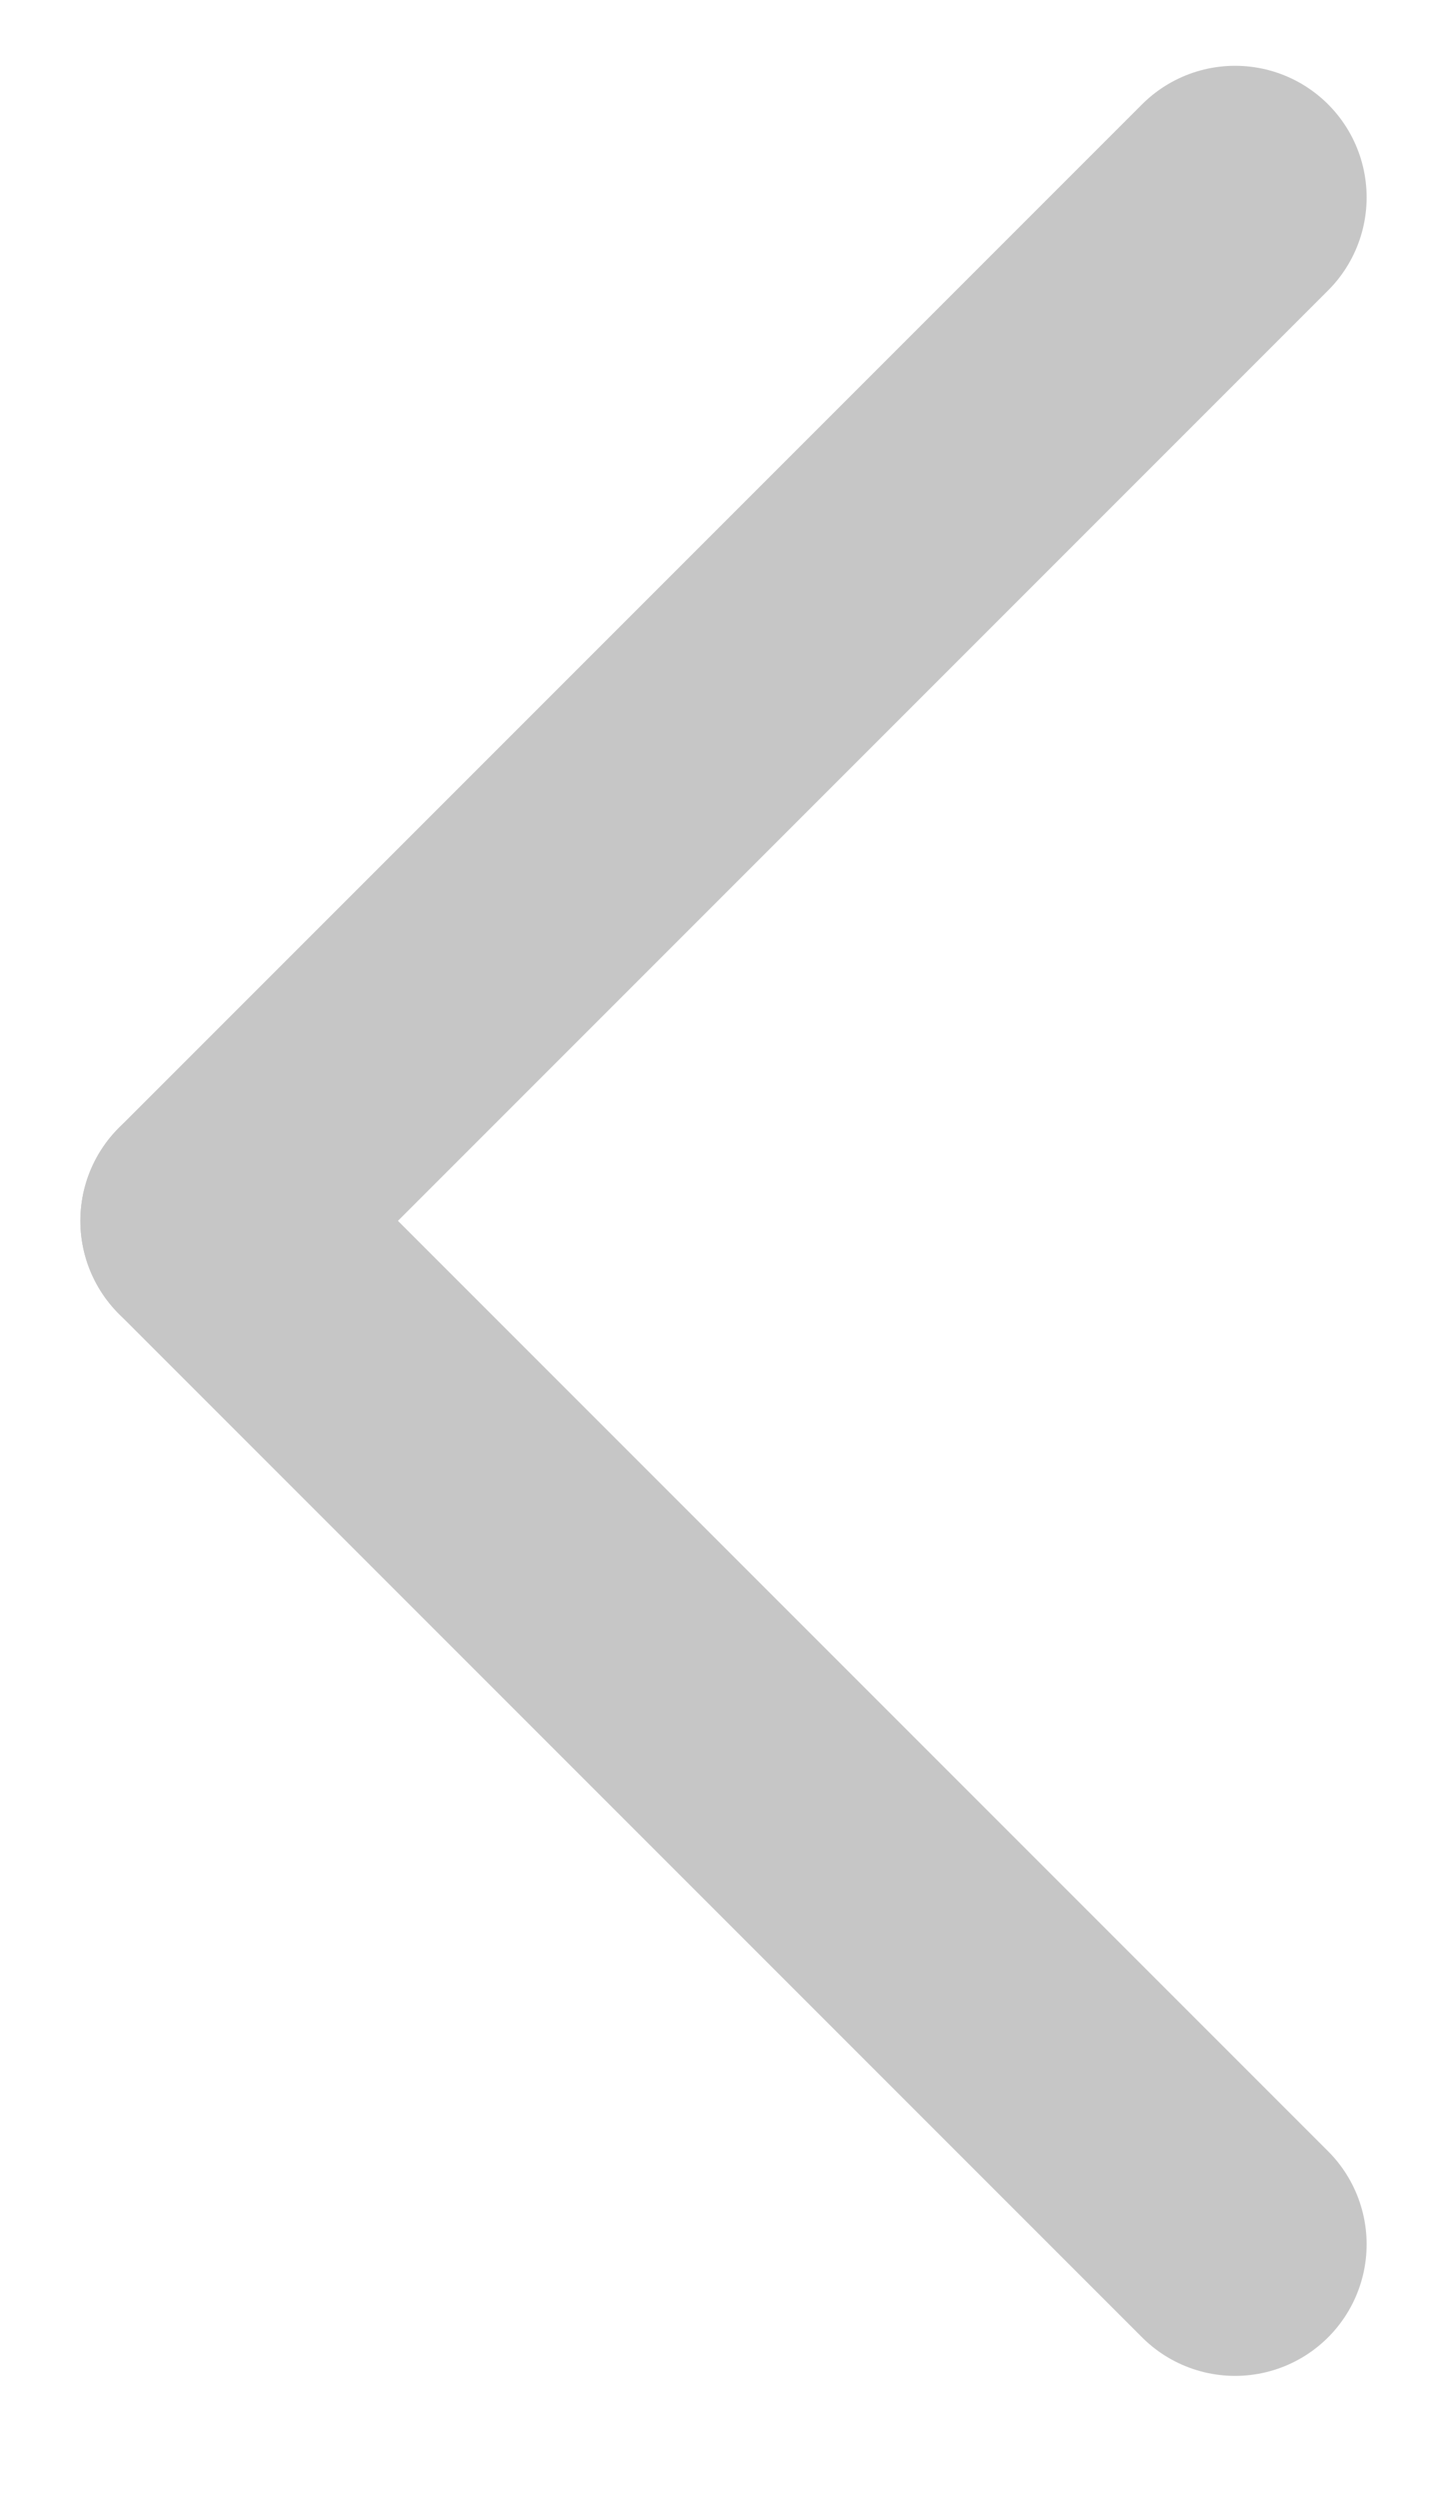
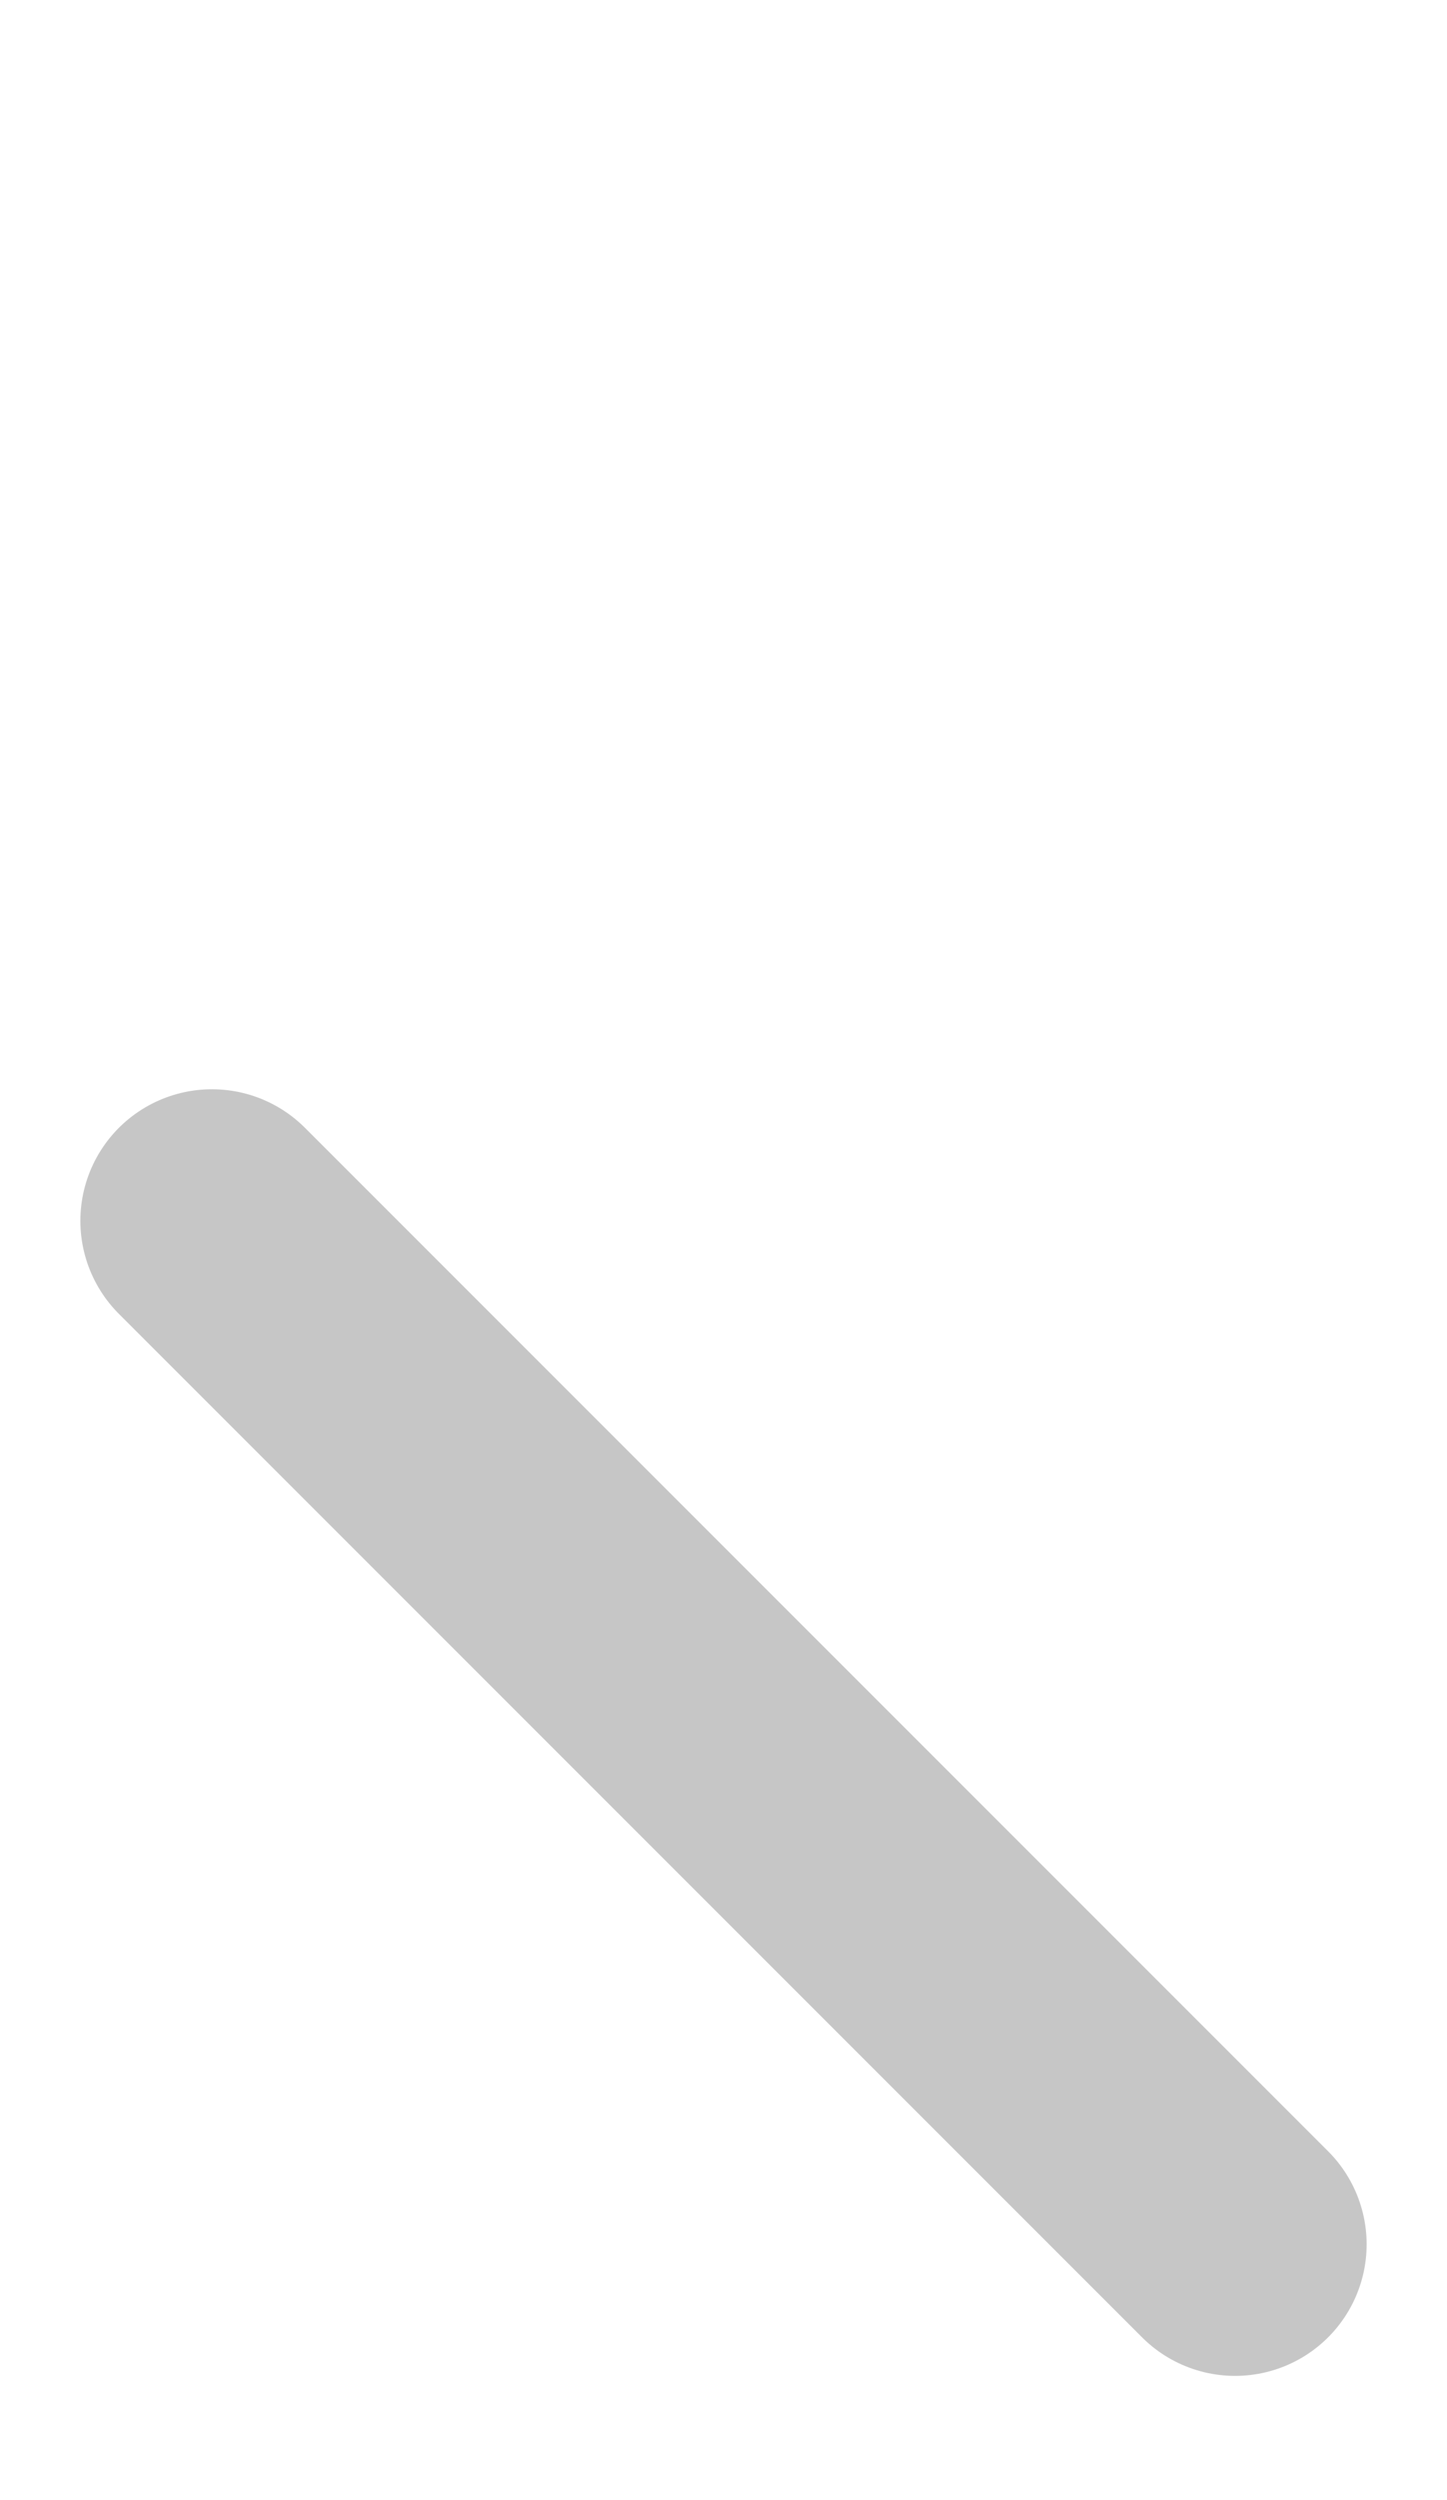
<svg xmlns="http://www.w3.org/2000/svg" width="11" height="19" viewBox="0 0 11 19" fill="none">
-   <path d="M9.389 1.5L1.611 9.278" stroke="#C6C6C6" stroke-width="2" stroke-linecap="round" />
  <path d="M1.611 9.278L9.389 17.056" stroke="#C6C6C6" stroke-width="2" stroke-linecap="round" />
</svg>